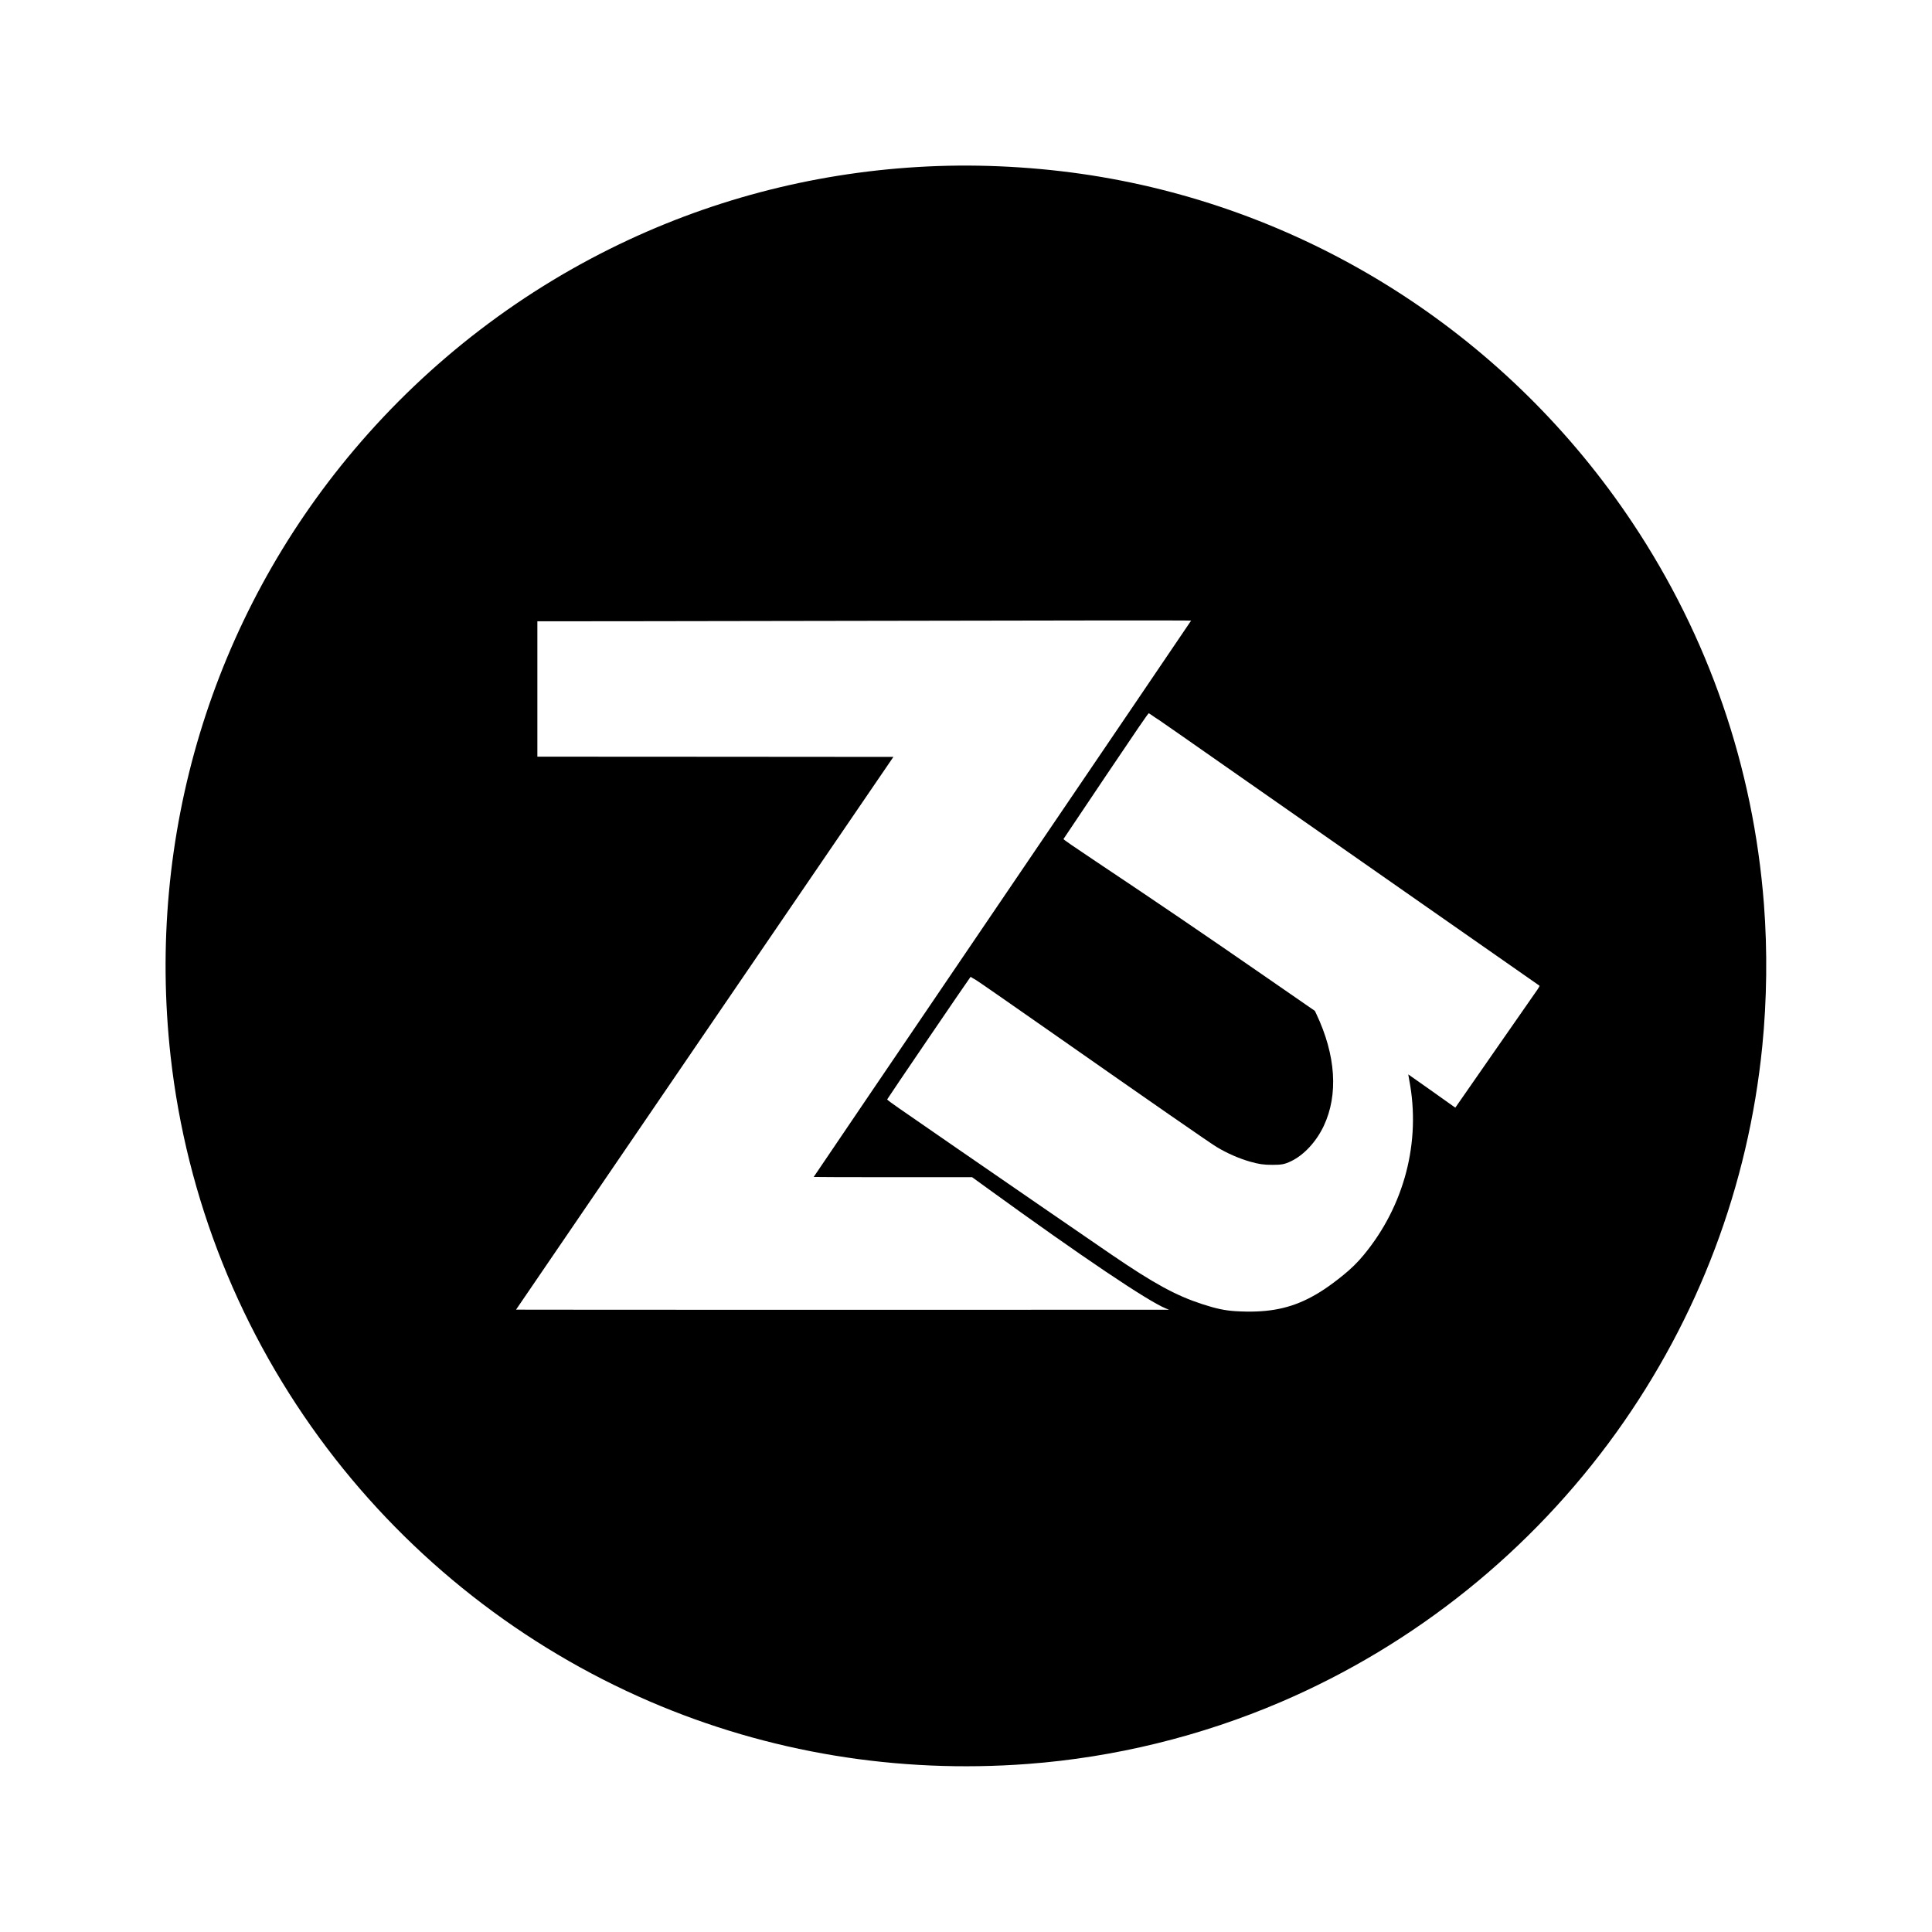
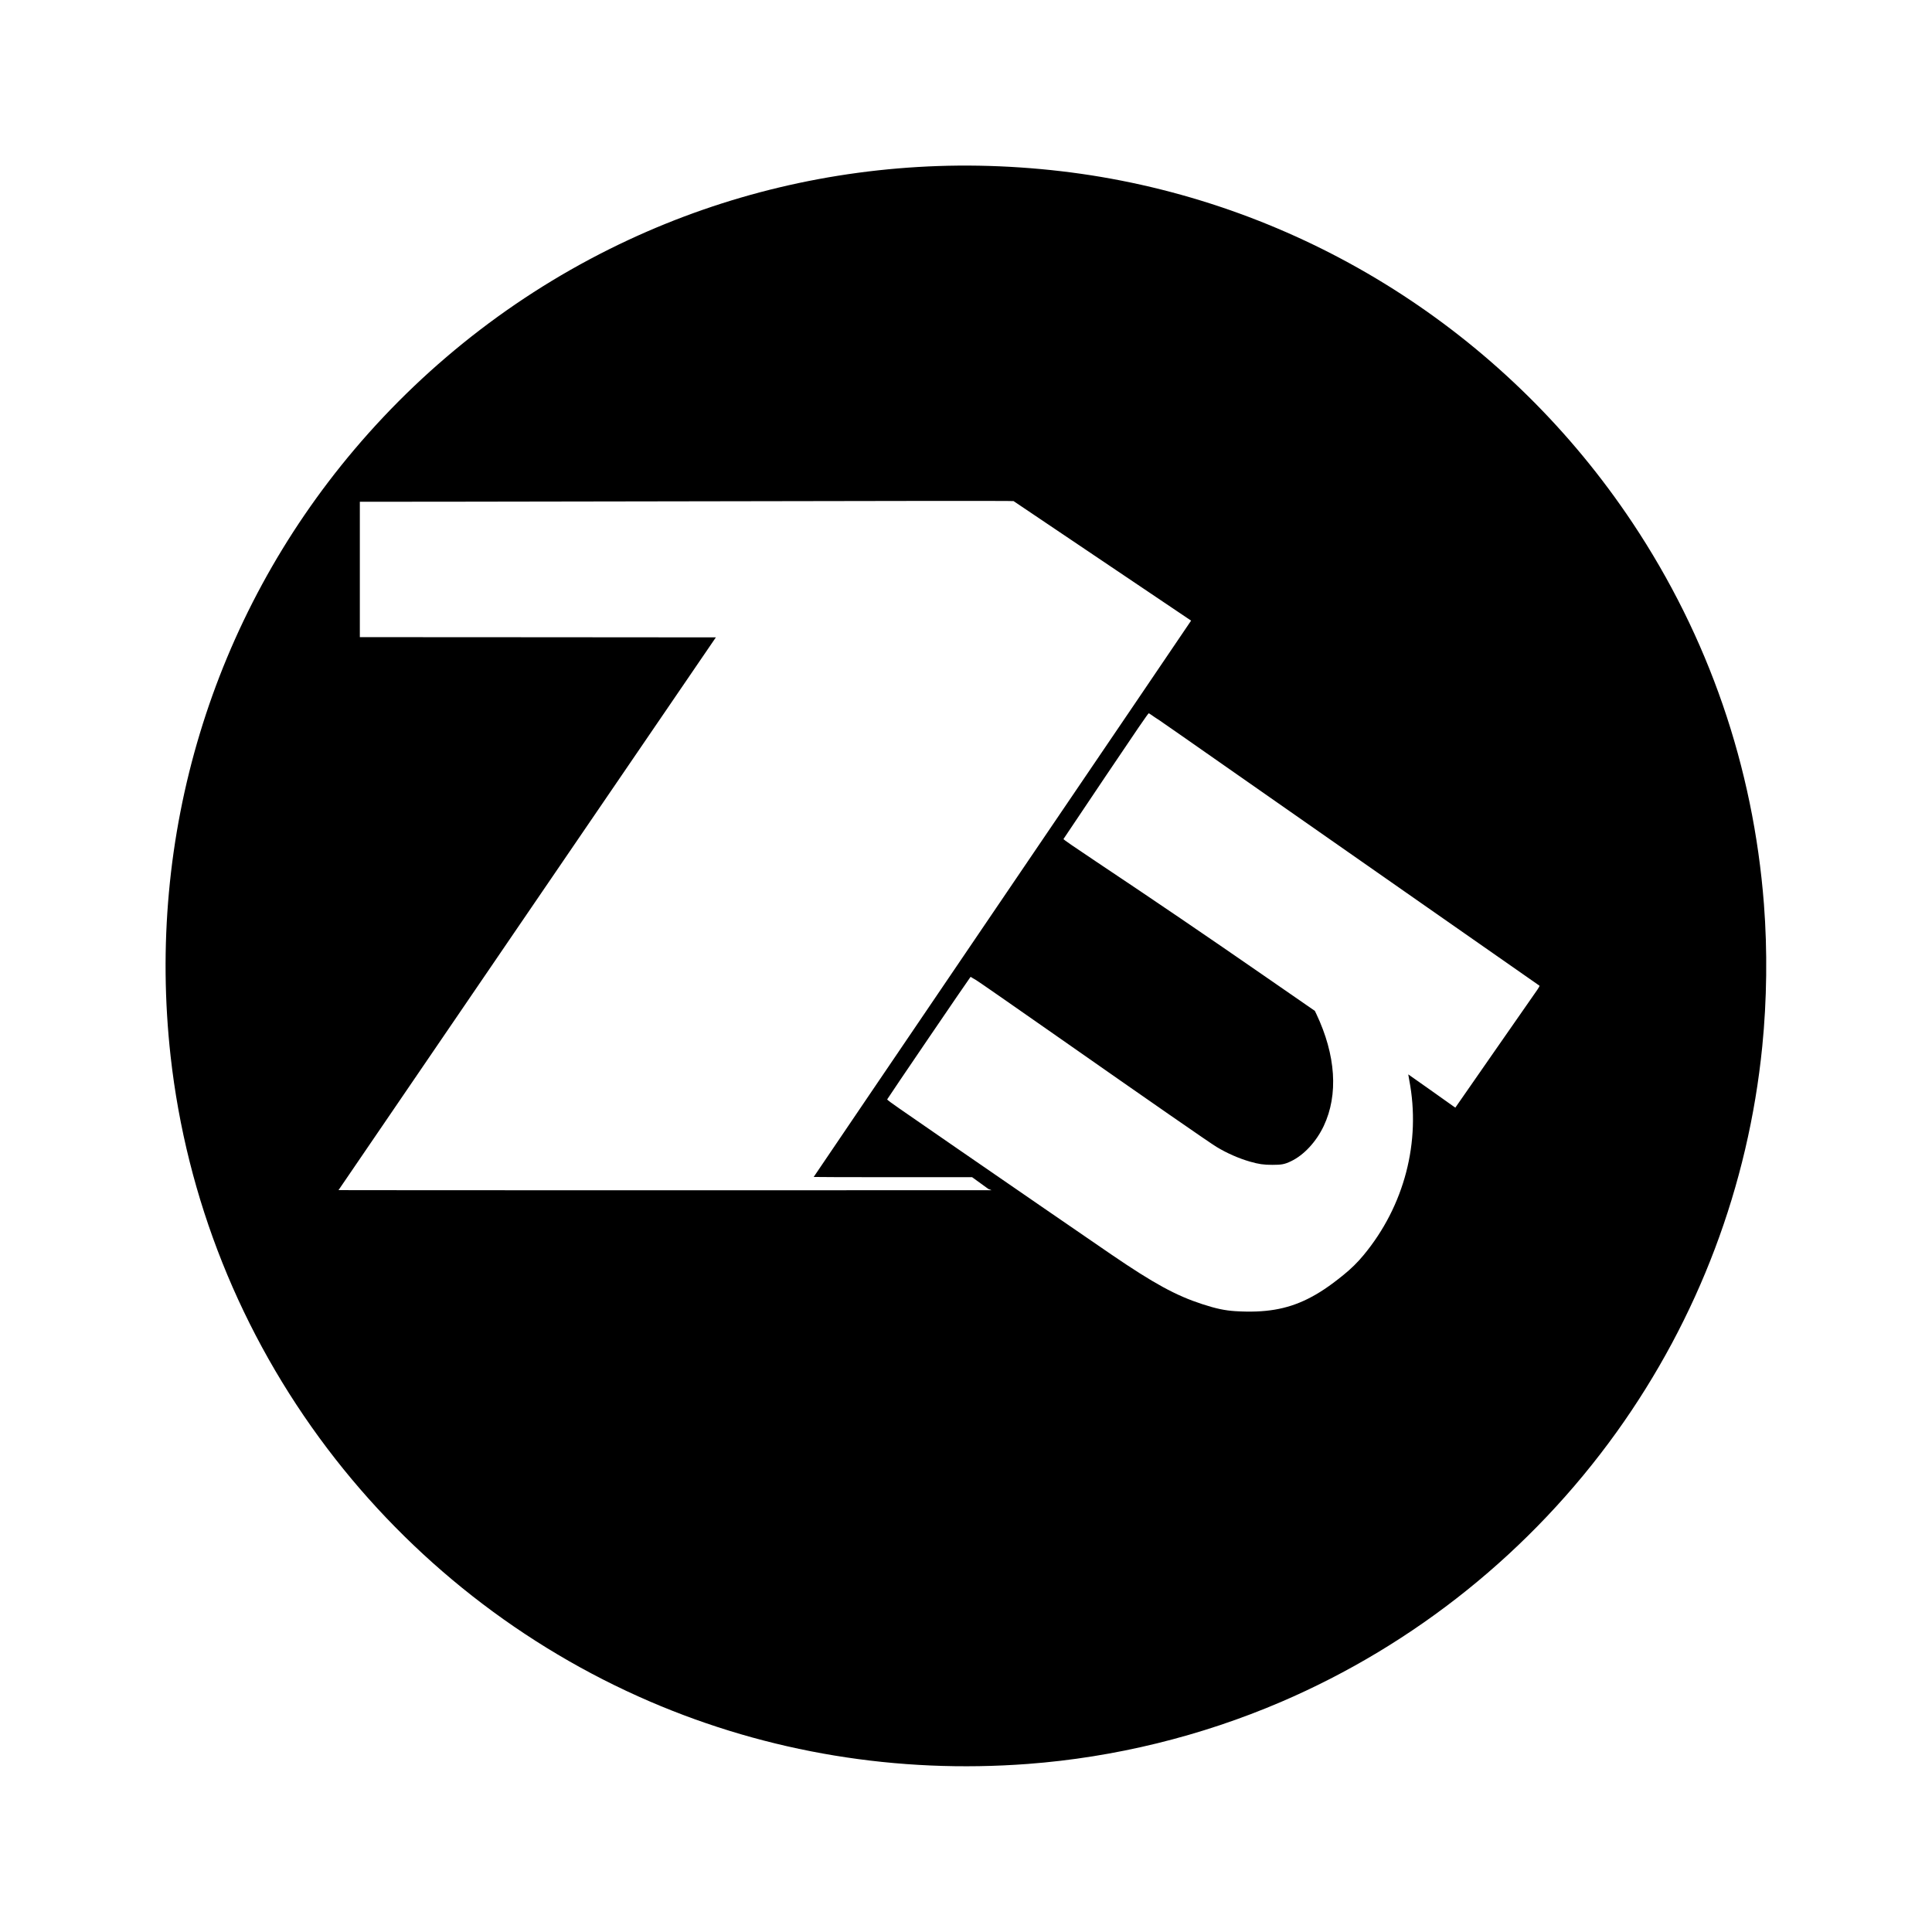
<svg xmlns="http://www.w3.org/2000/svg" version="1.0" width="4167pt" height="4167pt" viewBox="0 0 4167 4167" preserveAspectRatio="xMidYMid meet">
  <g transform="translate(0,4167) scale(0.1,-0.1)" fill="#000000" stroke="none">
-     <path d="M20235 38089 c-2327 -81 -4586 -619 -6676 -1592 -2273 -1058 -4292 -2602 -5920 -4527 -3067 -3628 -4489 -8329 -3959 -13085 343 -3067 1507 -5981 3378 -8455 1809 -2391 4216 -4279 6962 -5460 2553 -1098 5334 -1557 8150 -1345 1872 141 3732 597 5461 1338 2887 1238 5398 3257 7235 5817 1764 2459 2842 5312 3143 8320 100 996 113 2071 36 3070 -228 2959 -1195 5765 -2838 8229 -2642 3964 -6791 6663 -11458 7455 -1137 193 -2361 275 -3514 235z m5455 -9805 c0 -3 -1831 -2702 -4070 -5999 -2238 -3297 -4070 -5997 -4070 -6000 0 -3 769 -5 1708 -5 l1709 0 349 -253 c2022 -1465 3440 -2420 3829 -2578 l70 -28 -7042 -1 c-3874 0 -7043 1 -7043 3 0 1 1831 2684 4069 5962 l4070 5960 -3840 3 -3839 2 0 1460 0 1460 1823 1 c1002 1 3240 5 4972 8 4593 10 7305 12 7305 5z m-806 -2069 c52 -36 97 -65 100 -65 3 0 772 -536 1709 -1192 936 -655 2782 -1945 4102 -2866 1320 -921 2404 -1678 2409 -1682 5 -5 -16 -44 -46 -87 -30 -43 -440 -633 -912 -1310 l-857 -1233 -42 29 c-23 16 -251 178 -507 360 -255 181 -465 329 -466 328 -1 -1 9 -57 21 -123 256 -1330 -106 -2715 -984 -3774 -131 -159 -270 -295 -439 -432 -301 -244 -530 -396 -777 -518 -449 -221 -906 -298 -1545 -260 -228 14 -420 54 -720 152 -566 184 -1041 443 -1960 1070 -461 315 -2328 1599 -3335 2294 -533 369 -1090 753 -1237 855 -165 113 -266 189 -263 197 9 25 1790 2641 1798 2642 5 0 23 -10 39 -22 17 -11 54 -33 82 -48 28 -14 816 -562 1751 -1216 2000 -1400 3289 -2294 3435 -2382 219 -133 481 -248 718 -316 191 -55 296 -70 487 -70 199 0 262 12 400 78 279 133 545 421 706 761 318 675 261 1527 -160 2416 l-32 66 -1012 700 c-1380 955 -2402 1650 -3715 2526 -458 305 -700 472 -695 480 3 7 416 621 916 1365 651 968 913 1352 924 1348 8 -3 56 -35 107 -71z" />
+     <path d="M20235 38089 c-2327 -81 -4586 -619 -6676 -1592 -2273 -1058 -4292 -2602 -5920 -4527 -3067 -3628 -4489 -8329 -3959 -13085 343 -3067 1507 -5981 3378 -8455 1809 -2391 4216 -4279 6962 -5460 2553 -1098 5334 -1557 8150 -1345 1872 141 3732 597 5461 1338 2887 1238 5398 3257 7235 5817 1764 2459 2842 5312 3143 8320 100 996 113 2071 36 3070 -228 2959 -1195 5765 -2838 8229 -2642 3964 -6791 6663 -11458 7455 -1137 193 -2361 275 -3514 235z m5455 -9805 c0 -3 -1831 -2702 -4070 -5999 -2238 -3297 -4070 -5997 -4070 -6000 0 -3 769 -5 1708 -5 l1709 0 349 -253 l70 -28 -7042 -1 c-3874 0 -7043 1 -7043 3 0 1 1831 2684 4069 5962 l4070 5960 -3840 3 -3839 2 0 1460 0 1460 1823 1 c1002 1 3240 5 4972 8 4593 10 7305 12 7305 5z m-806 -2069 c52 -36 97 -65 100 -65 3 0 772 -536 1709 -1192 936 -655 2782 -1945 4102 -2866 1320 -921 2404 -1678 2409 -1682 5 -5 -16 -44 -46 -87 -30 -43 -440 -633 -912 -1310 l-857 -1233 -42 29 c-23 16 -251 178 -507 360 -255 181 -465 329 -466 328 -1 -1 9 -57 21 -123 256 -1330 -106 -2715 -984 -3774 -131 -159 -270 -295 -439 -432 -301 -244 -530 -396 -777 -518 -449 -221 -906 -298 -1545 -260 -228 14 -420 54 -720 152 -566 184 -1041 443 -1960 1070 -461 315 -2328 1599 -3335 2294 -533 369 -1090 753 -1237 855 -165 113 -266 189 -263 197 9 25 1790 2641 1798 2642 5 0 23 -10 39 -22 17 -11 54 -33 82 -48 28 -14 816 -562 1751 -1216 2000 -1400 3289 -2294 3435 -2382 219 -133 481 -248 718 -316 191 -55 296 -70 487 -70 199 0 262 12 400 78 279 133 545 421 706 761 318 675 261 1527 -160 2416 l-32 66 -1012 700 c-1380 955 -2402 1650 -3715 2526 -458 305 -700 472 -695 480 3 7 416 621 916 1365 651 968 913 1352 924 1348 8 -3 56 -35 107 -71z" />
  </g>
</svg>